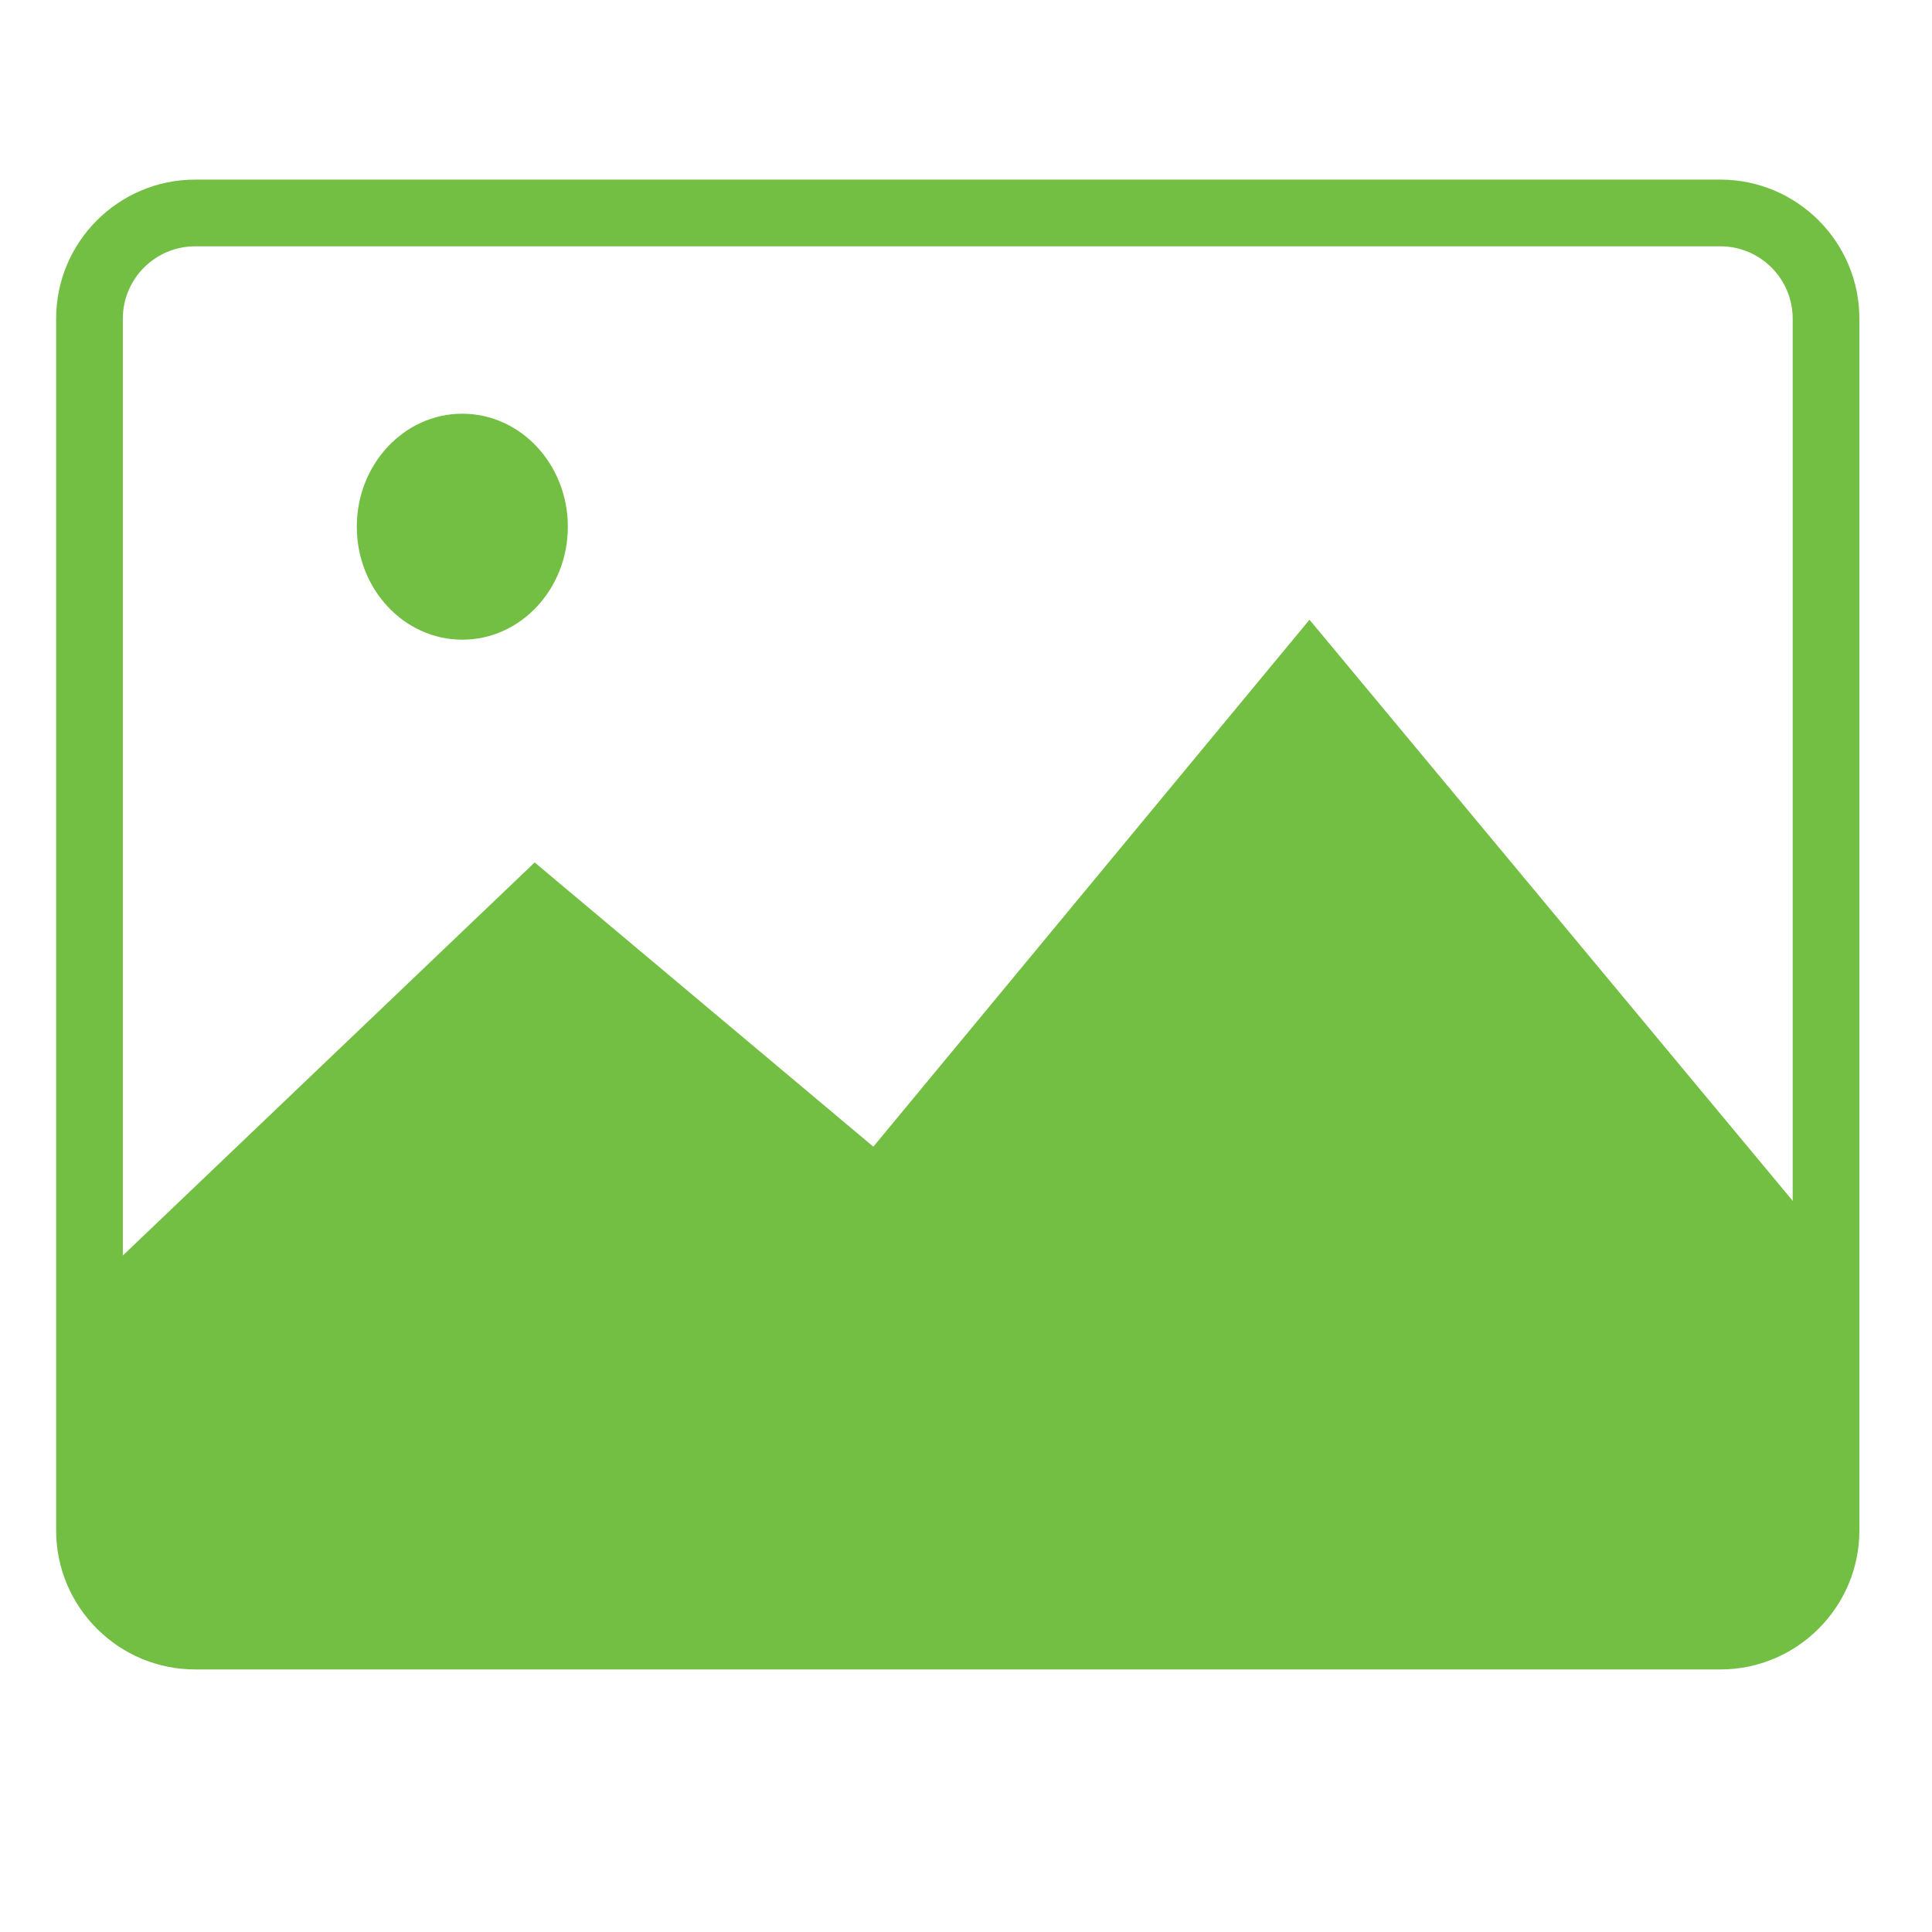
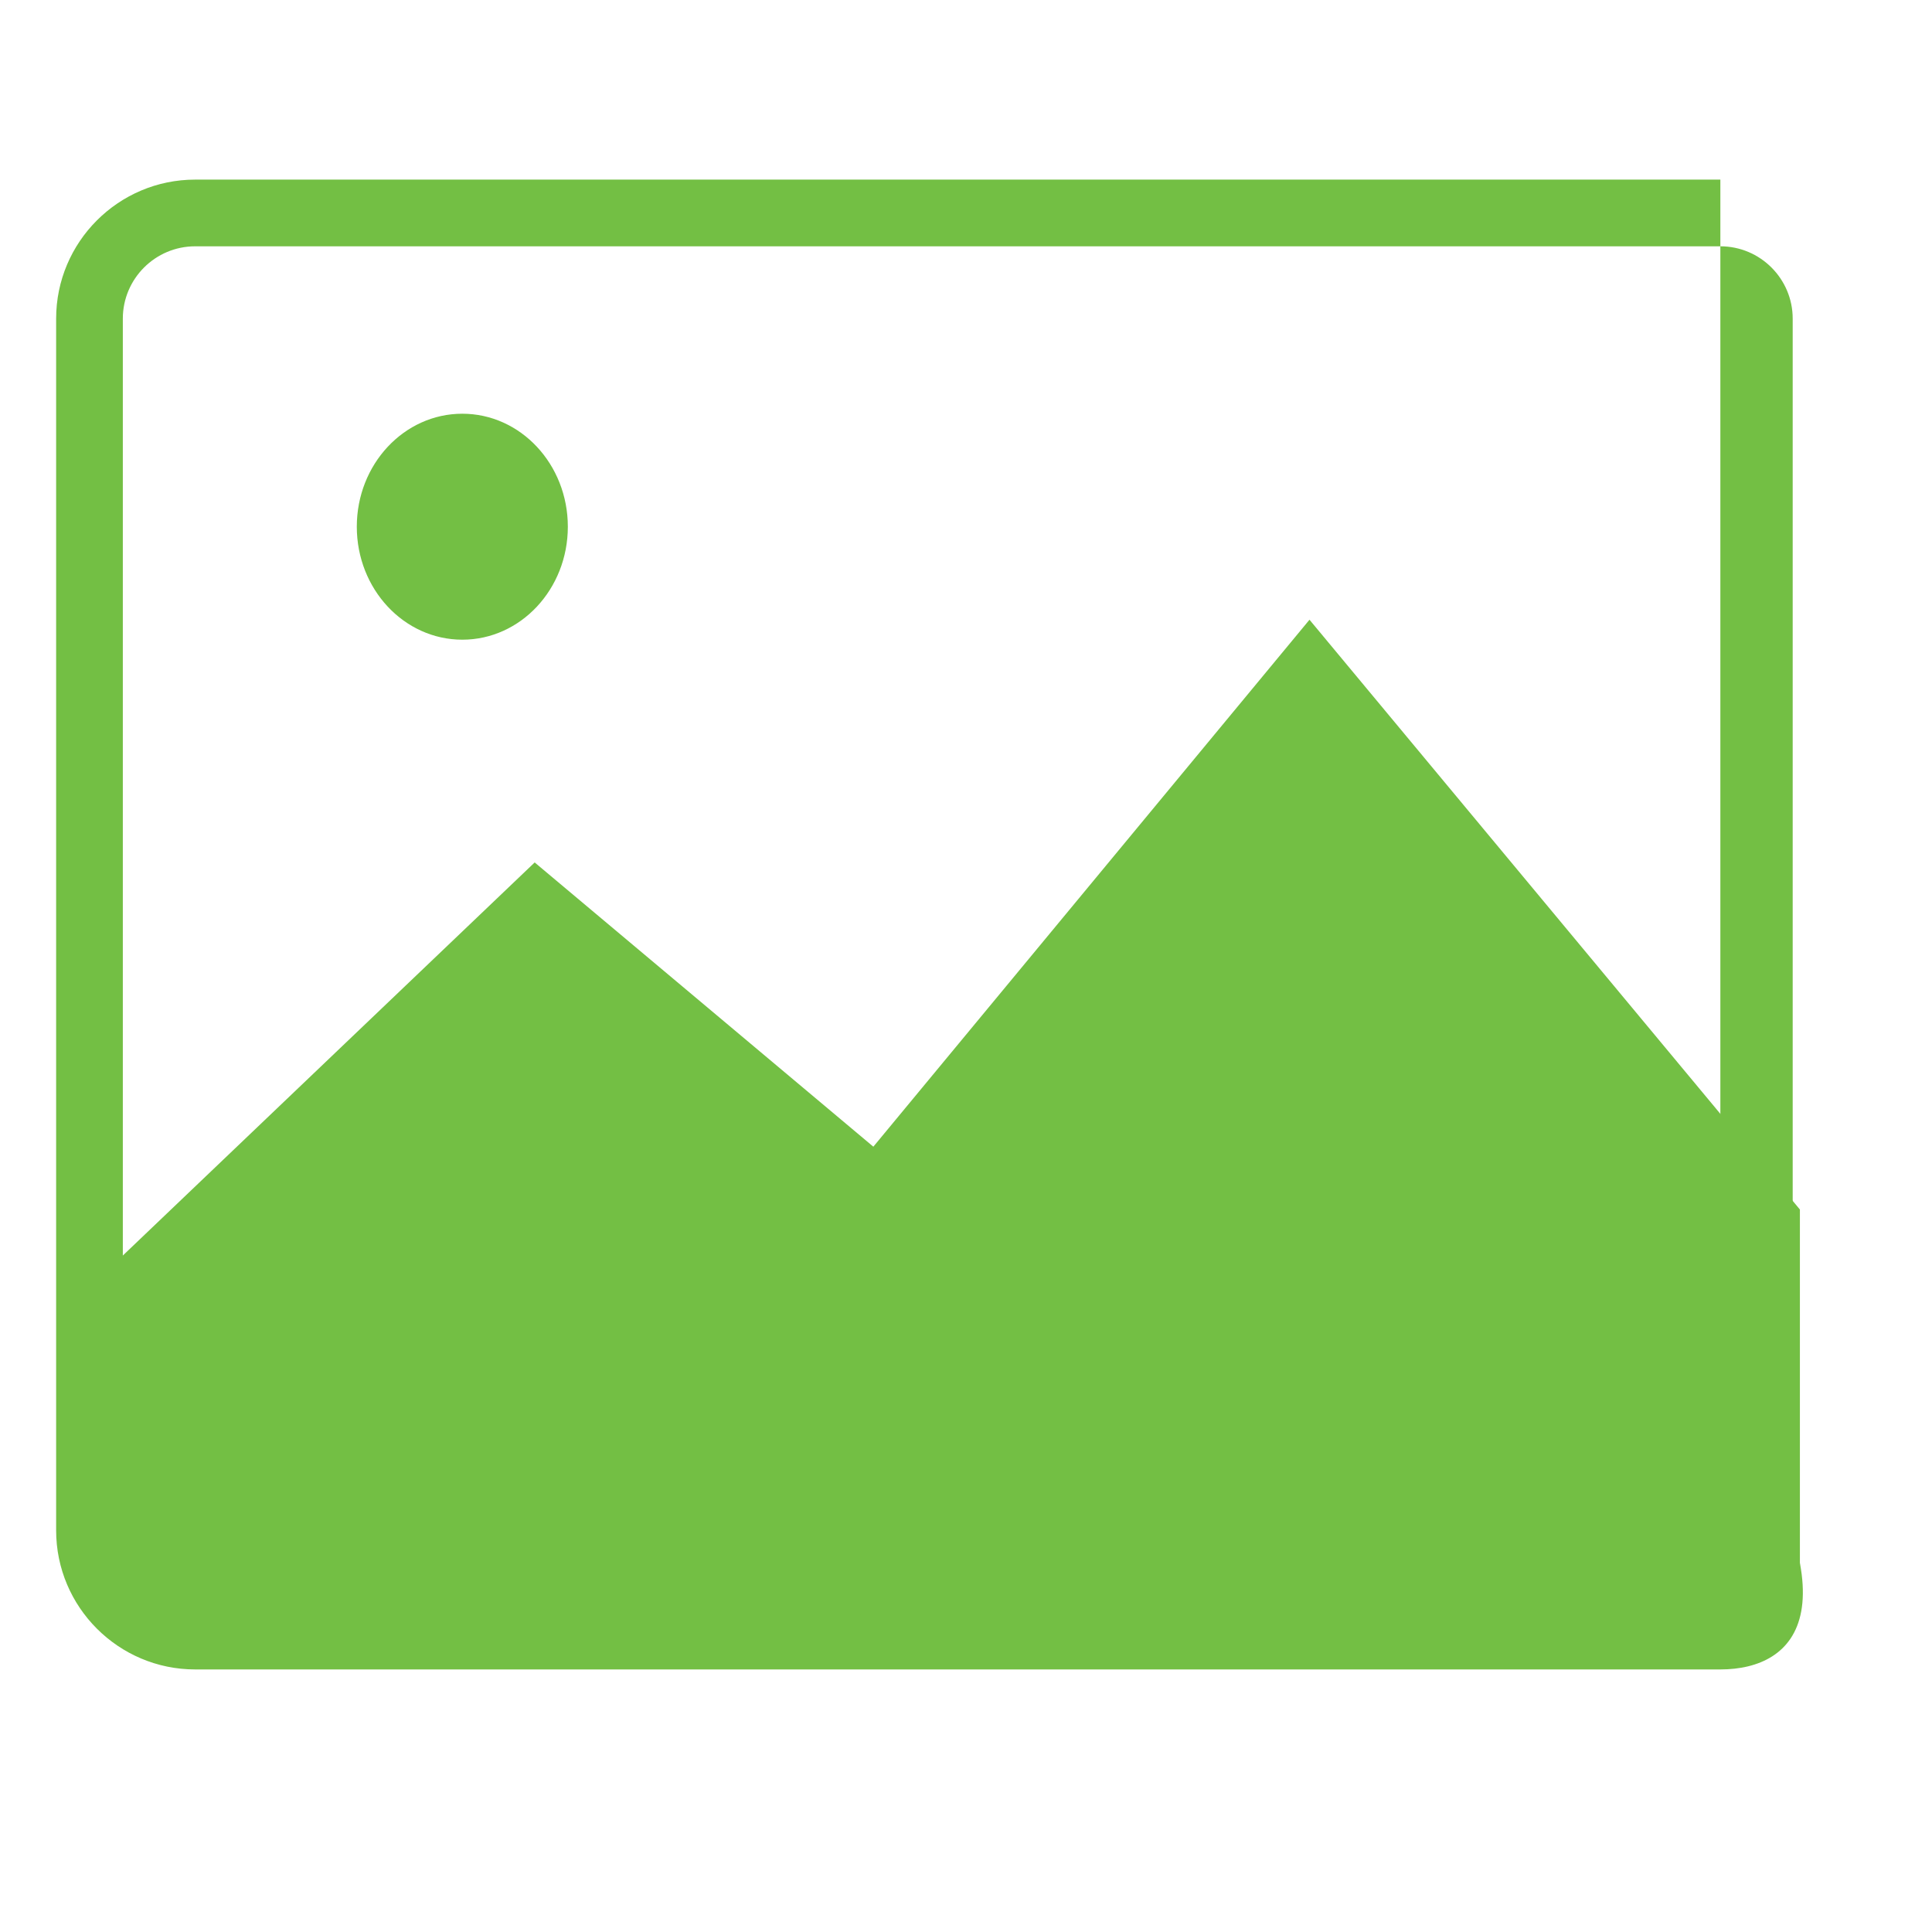
<svg xmlns="http://www.w3.org/2000/svg" version="1.1" id="Layer_1" x="0px" y="0px" width="500px" height="500px" viewBox="0 0 500 500" enable-background="new 0 0 500 500" xml:space="preserve">
  <g id="Layer_1_1_">
</g>
  <g id="Layer_2" display="none">
    <g display="inline">
-       <path fill="#004479" d="M446.298,26.312c0,0-150.386,103.572-212.854,229.697l-8.931,12.011l-51.61-53.092    c0,0-38.268-17.896-51.214,25.62c-1.384,12.325,2.634,25.154,12.059,34.513l58.448,58.029c16.346,16.229,42.977,16.112,59.18-0.26    l0,0c4.558-4.605,7.822-10.023,9.8-15.797c32.734-51.691,140.881-213.739,222.785-234.835    C496.514,26.312,446.298,26.312,446.298,26.312z" />
      <path fill="#004479" d="M392.521,165.848c13.896,24.672,21.831,53.085,21.831,83.311c0,94.373-77.275,171.148-172.267,171.148    c-94.99,0-172.266-76.776-172.266-171.149S147.099,78.007,242.088,78.007c33.168,0,64.171,9.37,90.484,25.573    c14.729-14.449,29.121-27.503,42.319-38.884c-37.429-26.781-83.296-42.575-132.806-42.575    c-125.754,0-228.062,101.848-228.062,227.037c0,125.188,102.308,227.037,228.062,227.037S470.15,374.348,470.15,249.158    c0-45.146-13.312-87.255-36.224-122.647C420.49,137.516,406.571,150.862,392.521,165.848z" />
    </g>
  </g>
  <g id="Layer_3" display="none">
    <g display="inline">
-       <polygon fill="none" points="351.546,218.809 344.945,277.314 304.754,277.314 304.947,218.809   " />
      <polygon fill="none" points="305.24,130.673 361.486,130.673 354.832,189.669 305.044,189.669   " />
      <polygon fill="none" points="390.922,130.673 448.018,130.673 434.09,189.669 384.268,189.669   " />
      <polygon fill="none" points="427.21,218.809 413.396,277.314 374.382,277.314 380.98,218.809   " />
      <polygon fill="none" points="275.506,277.314 238.174,277.314 230.91,218.809 275.701,218.809   " />
      <polygon fill="none" points="197.818,189.669 145.455,189.669 130.751,130.673 190.492,130.673   " />
      <polygon fill="none" points="275.798,189.669 227.291,189.669 219.965,130.673 275.993,130.673   " />
      <polygon fill="none" points="208.701,277.314 167.297,277.314 152.717,218.809 201.436,218.809   " />
      <path fill="#004479" d="M24.55,49.47h70.999c7.009,0,12.857,4.904,14.296,11.451c0.046,0.161,0.104,0.313,0.145,0.476    l11.726,47.054h342.536c9.021,0,16.326,6.32,16.326,14.111c0,0.533-0.041,1.056-0.107,1.574c0.004,1.229-0.118,2.475-0.414,3.723    l-40.712,172.448c-1.849,7.817-9.129,12.904-16.802,12.12v0.019H172.557l11.621,46.629h236.167c6.398,0,11.591,6.32,11.591,14.115    c0,7.789-5.19,14.107-11.591,14.107h-29.468c9.028,4.52,15.237,13.8,15.237,24.545c0,15.183-12.352,27.479-27.583,27.479    c-15.236,0-27.586-12.298-27.586-27.479c0-10.745,6.209-20.025,15.233-24.545H211.743c9.026,4.52,15.237,13.8,15.237,24.545    c0,15.183-12.351,27.479-27.584,27.479c-15.238,0-27.586-12.298-27.586-27.479c0-10.745,6.208-20.025,15.235-24.545h-15.979    c-4.109,0-7.697-2.62-9.753-6.544c-0.942-1.416-1.679-3.011-2.115-4.767L85.087,78.64H24.55c-8.092,0-14.645-6.535-14.645-14.586    C9.905,56,16.458,49.47,24.55,49.47z M446.018,136.673h-57.096l-6.654,58.996h49.822L446.018,136.673z M411.396,283.314    l13.812-58.505H378.98l-6.602,58.505H411.396z M359.486,136.673H303.24l-0.196,58.996h49.788L359.486,136.673z M342.945,283.314    l6.601-58.505h-46.599l-0.193,58.505H342.945z M236.174,283.314h37.332l0.195-58.505H228.91L236.174,283.314z M225.291,195.669    h48.507l0.195-58.996h-56.028L225.291,195.669z M165.297,283.314h41.404l-7.265-58.505h-48.719L165.297,283.314z M143.455,195.669    h52.364l-7.327-58.996h-59.741L143.455,195.669z" />
    </g>
  </g>
  <g id="Layer_4" display="none">
    <path display="inline" fill="#004479" d="M250.004,21.667c-124.396,0-225.597,101.193-225.597,225.59   c0,124.396,101.201,225.589,225.597,225.589c124.391,0,225.59-101.191,225.59-225.589   C475.594,122.86,374.395,21.667,250.004,21.667z M342.93,154.83c16.162,0,29.287,13.117,29.287,29.289   s-13.125,29.289-29.287,29.289c-16.18,0-29.297-13.117-29.297-29.289S326.75,154.83,342.93,154.83z M157.072,154.83   c16.179,0,29.288,13.117,29.288,29.289s-13.109,29.289-29.288,29.289c-16.172,0-29.289-13.117-29.289-29.289   S140.9,154.83,157.072,154.83z M385.506,312.695c-29.794,46.479-80.451,74.213-135.502,74.213   c-55.064,0-105.715-27.734-135.509-74.213c-3.202-4.996-1.749-11.633,3.248-14.834s11.642-1.74,14.843,3.24   c25.814,40.274,69.721,64.318,117.418,64.318c47.698,0,91.588-24.044,117.419-64.318c3.202-4.996,9.839-6.441,14.843-3.24   C387.254,301.062,388.707,307.699,385.506,312.695z" />
  </g>
  <g id="Layer_5">
    <g>
      <g>
-         <path fill="#73BF44" d="M445.229,432.049H50.506c-19.839,0-35.978-16.14-35.978-35.978V82.462     c0-19.839,16.139-35.978,35.978-35.978h394.722c19.84,0,35.979,16.139,35.979,35.978v313.609     C481.205,415.909,465.066,432.049,445.229,432.049z M50.506,63.745c-10.321,0-18.718,8.396-18.718,18.718v313.609     c0,10.319,8.396,18.717,18.718,18.717h394.722c10.32,0,18.719-8.396,18.719-18.717V82.462c0-10.321-8.396-18.718-18.719-18.718     L50.506,63.745L50.506,63.745z" />
+         <path fill="#73BF44" d="M445.229,432.049H50.506c-19.839,0-35.978-16.14-35.978-35.978V82.462     c0-19.839,16.139-35.978,35.978-35.978h394.722v313.609     C481.205,415.909,465.066,432.049,445.229,432.049z M50.506,63.745c-10.321,0-18.718,8.396-18.718,18.718v313.609     c0,10.319,8.396,18.717,18.718,18.717h394.722c10.32,0,18.719-8.396,18.719-18.717V82.462c0-10.321-8.396-18.718-18.719-18.718     L50.506,63.745L50.506,63.745z" />
      </g>
      <g>
        <ellipse fill="#73BF44" cx="119.648" cy="136.311" rx="27.308" ry="29.24" />
      </g>
      <g>
        <polygon fill="#73BF44" points="30.701,325.967 138.374,223.2 226.021,296.762 338.896,160.384 465.812,313.018 465.812,417.303      30.701,418.192    " />
      </g>
    </g>
  </g>
</svg>